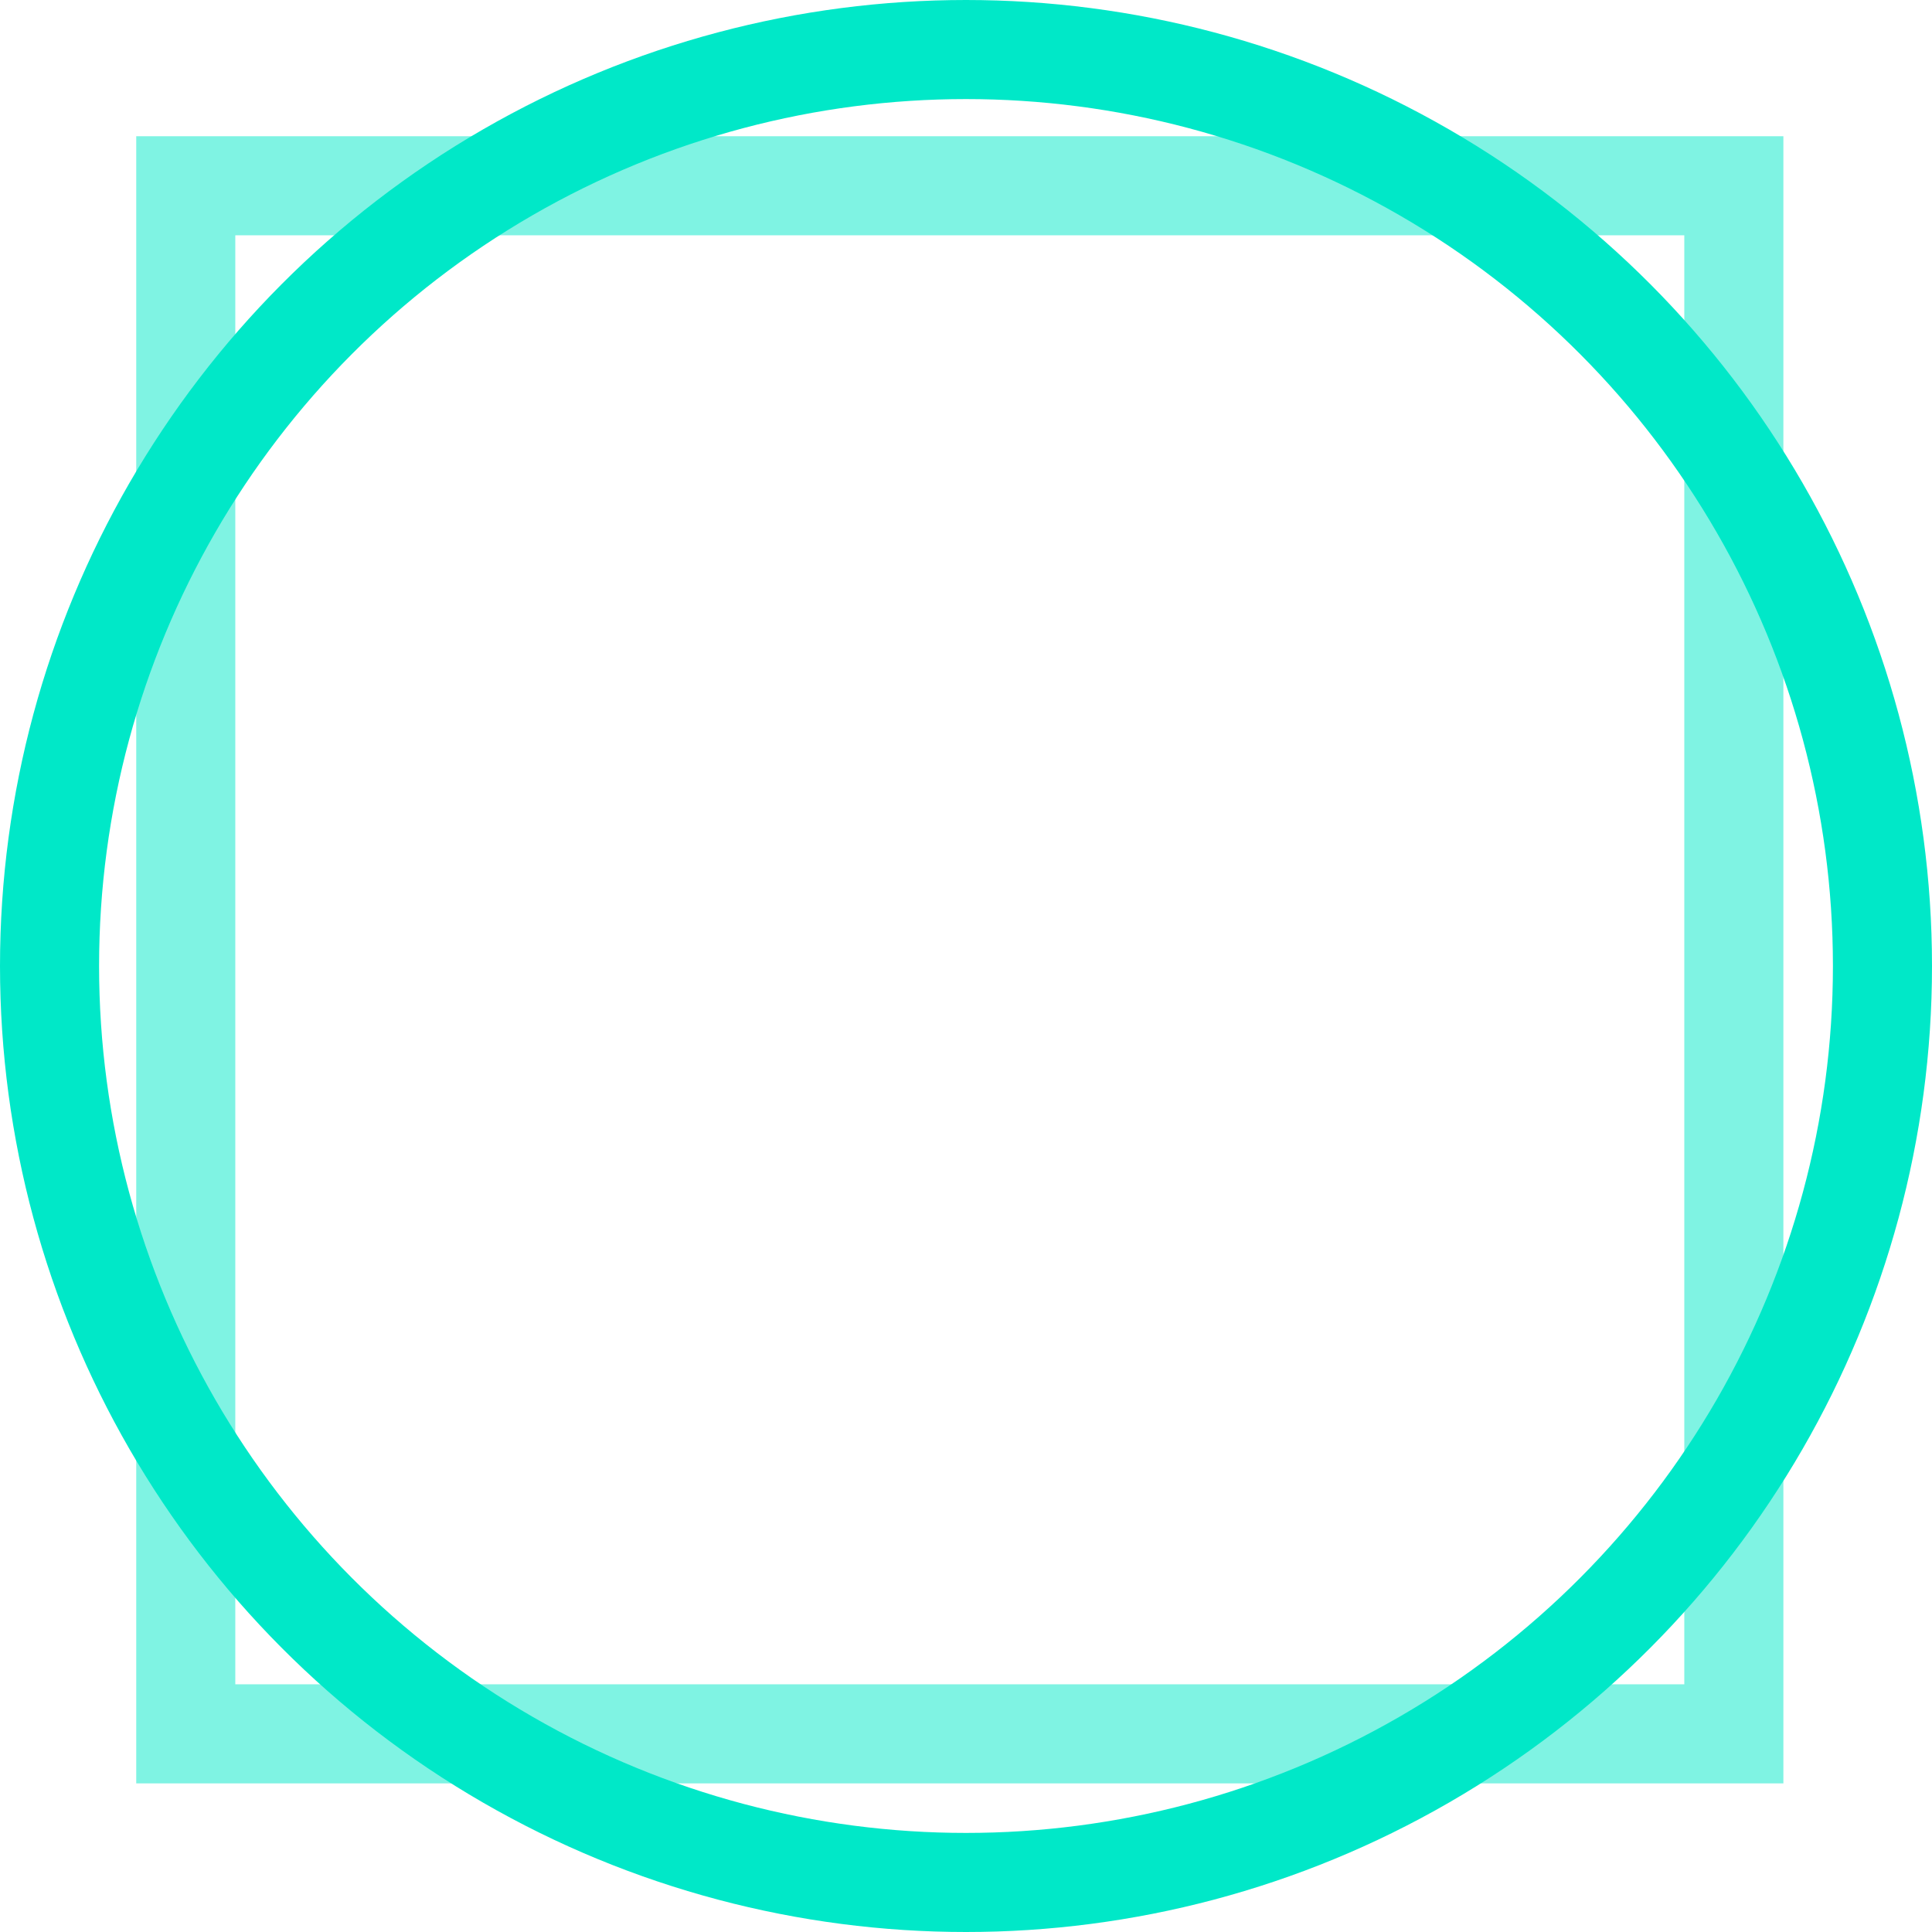
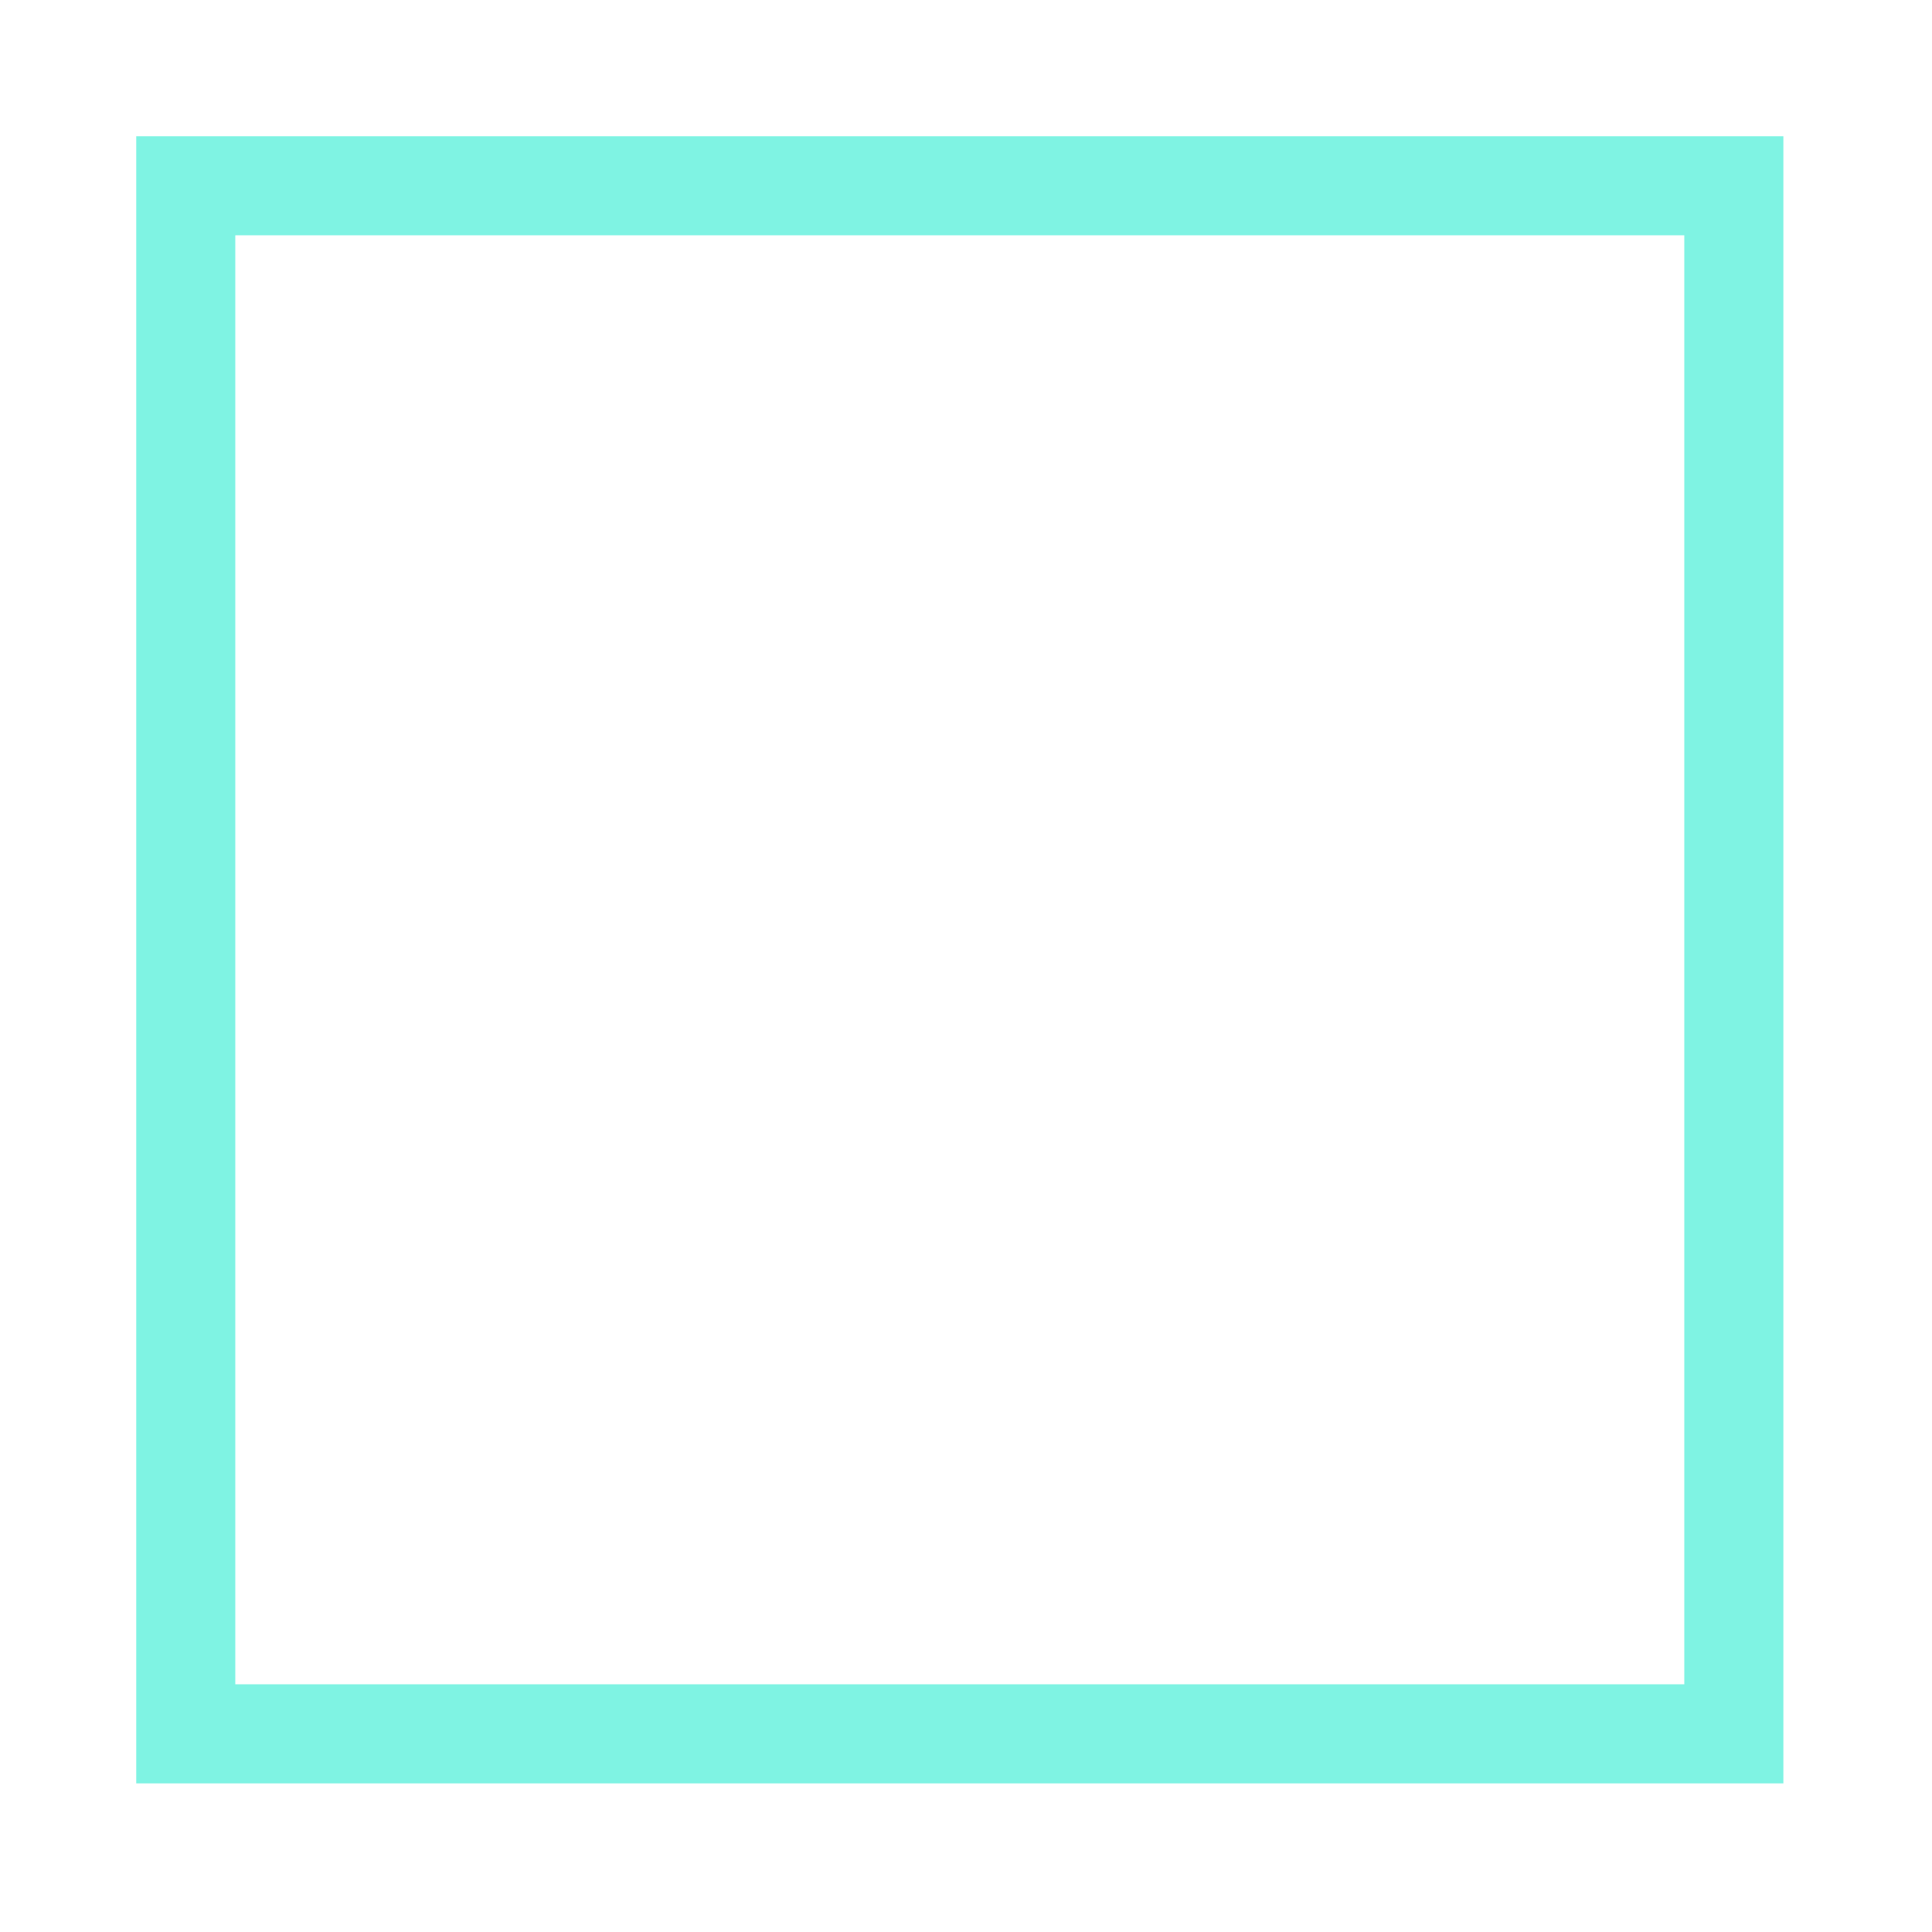
<svg xmlns="http://www.w3.org/2000/svg" width="156" height="156" viewBox="0 0 156 156" fill="none">
  <rect opacity="0.5" x="15" y="15" width="125" height="125" stroke="#00E8C8" stroke-width="8" />
-   <circle cx="78" cy="78" r="74" stroke="#00E8C8" stroke-width="8" />
</svg>